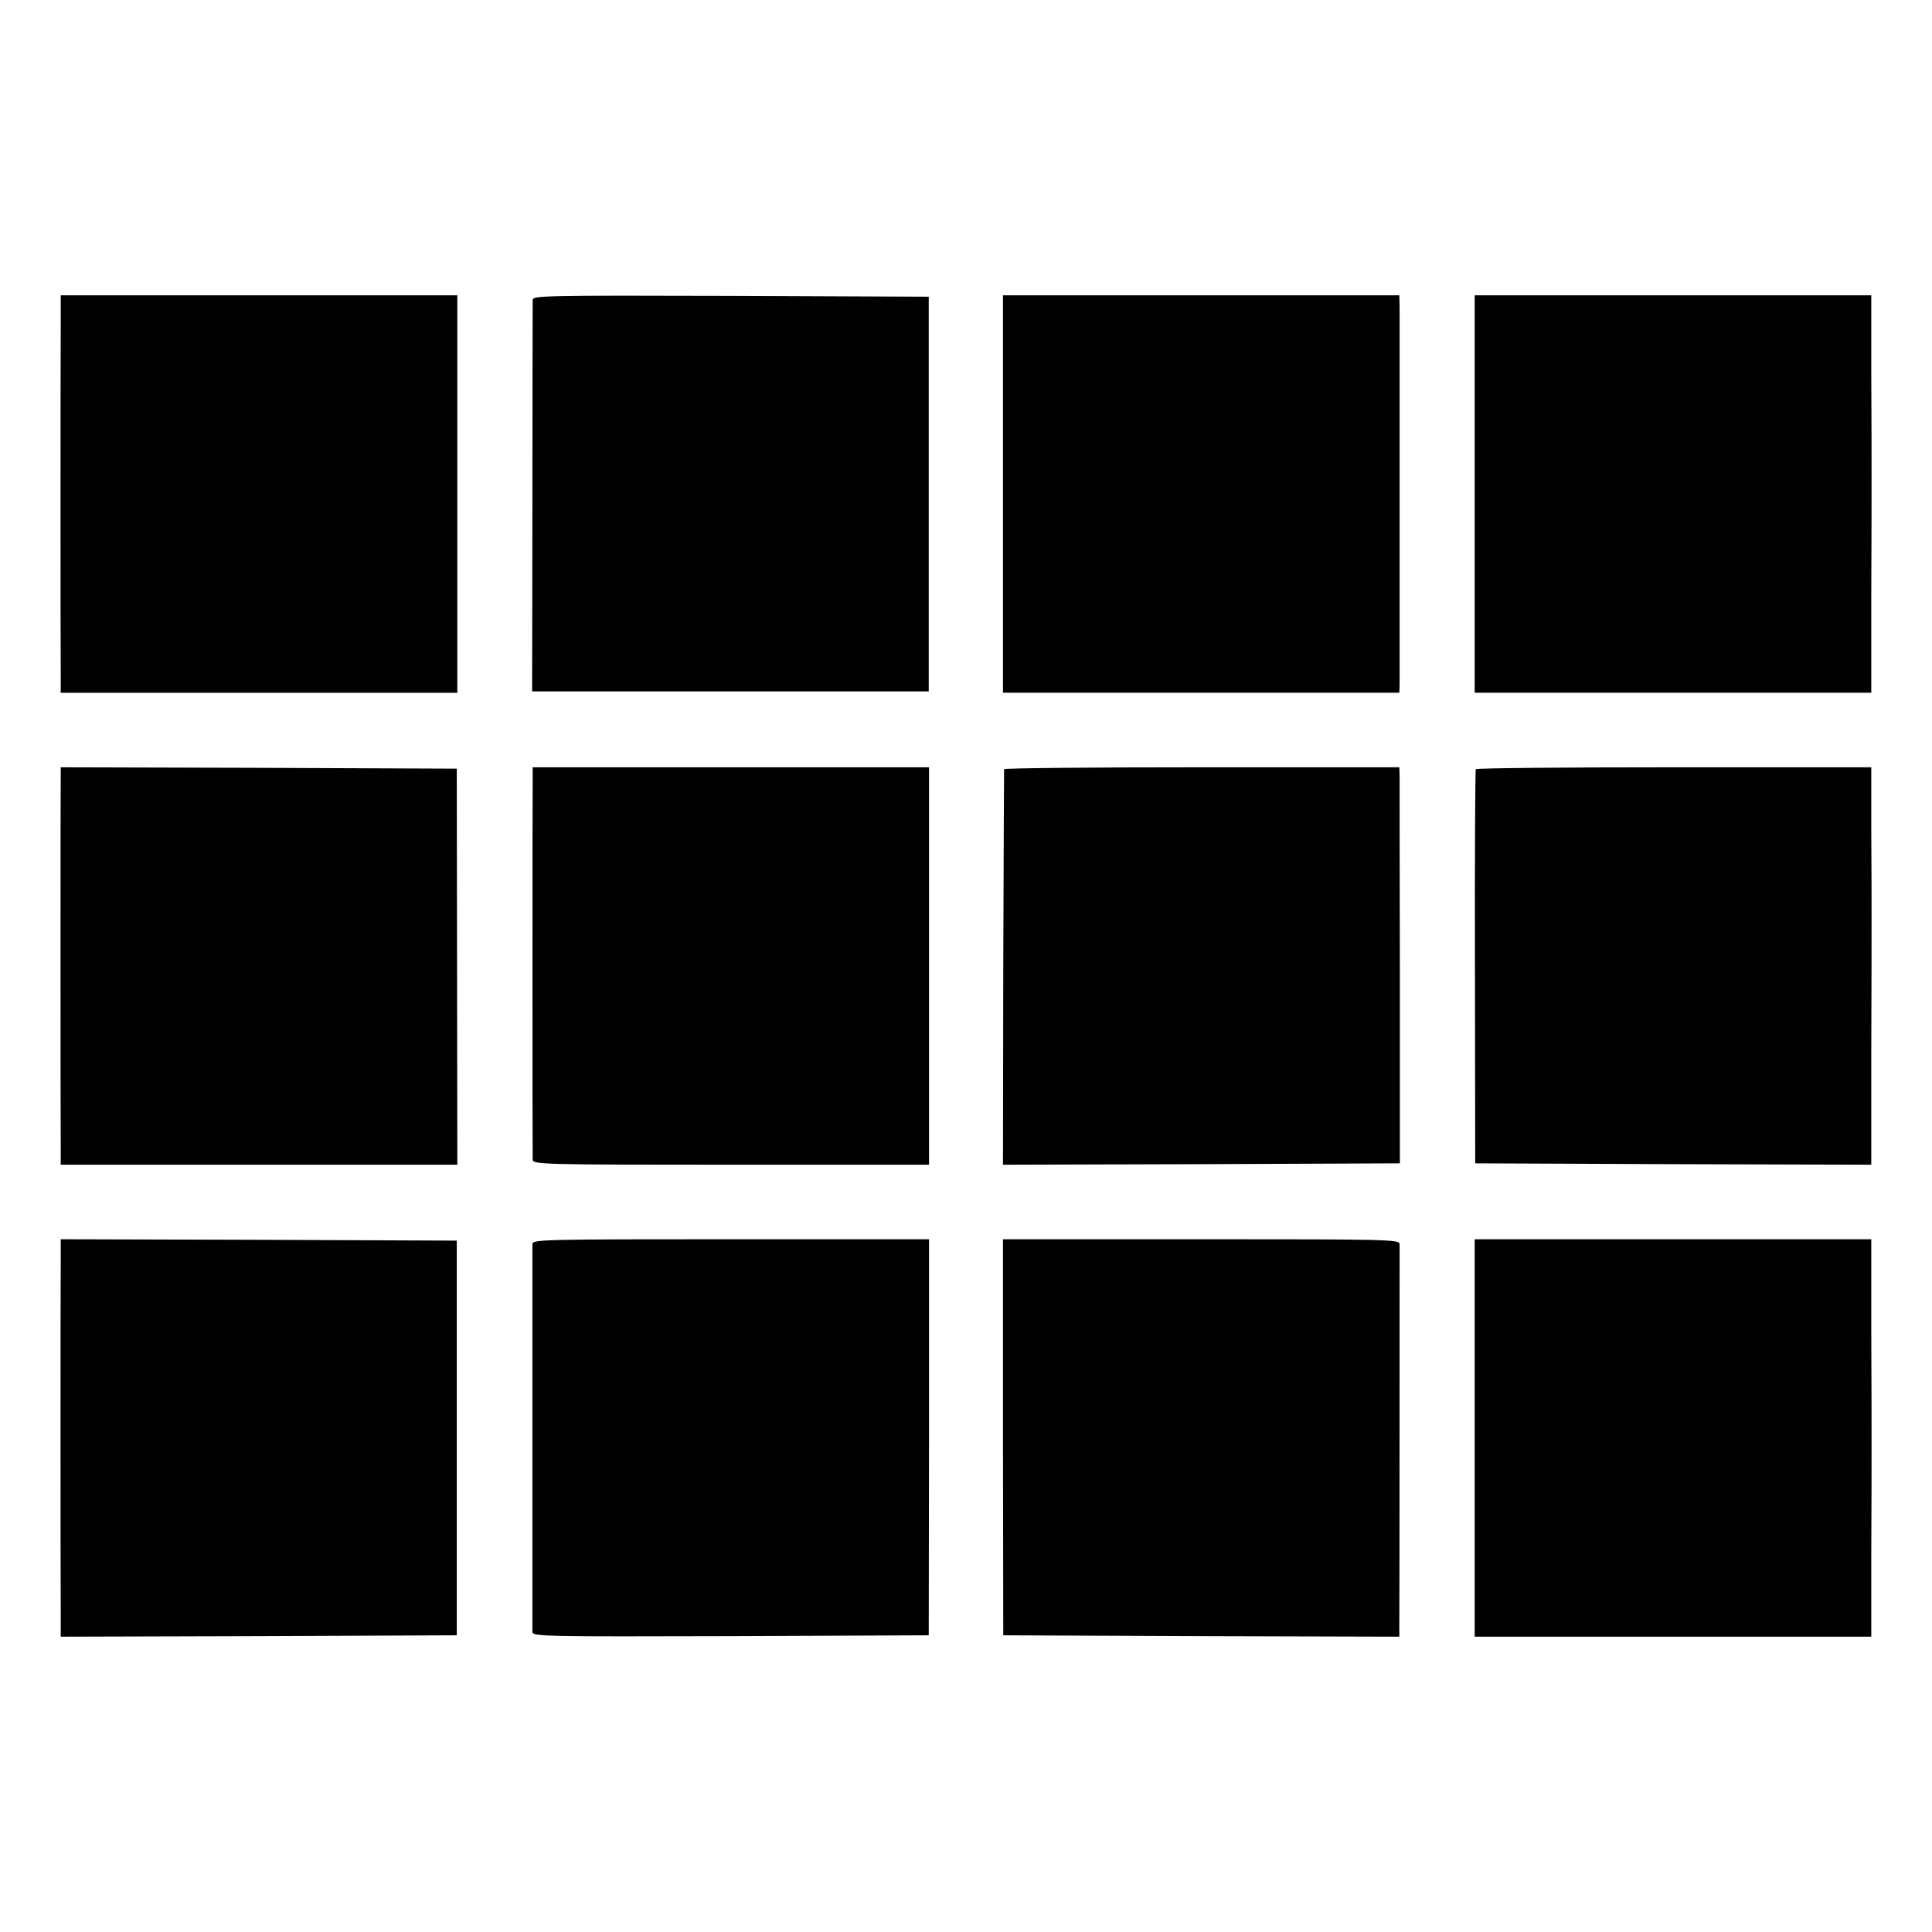
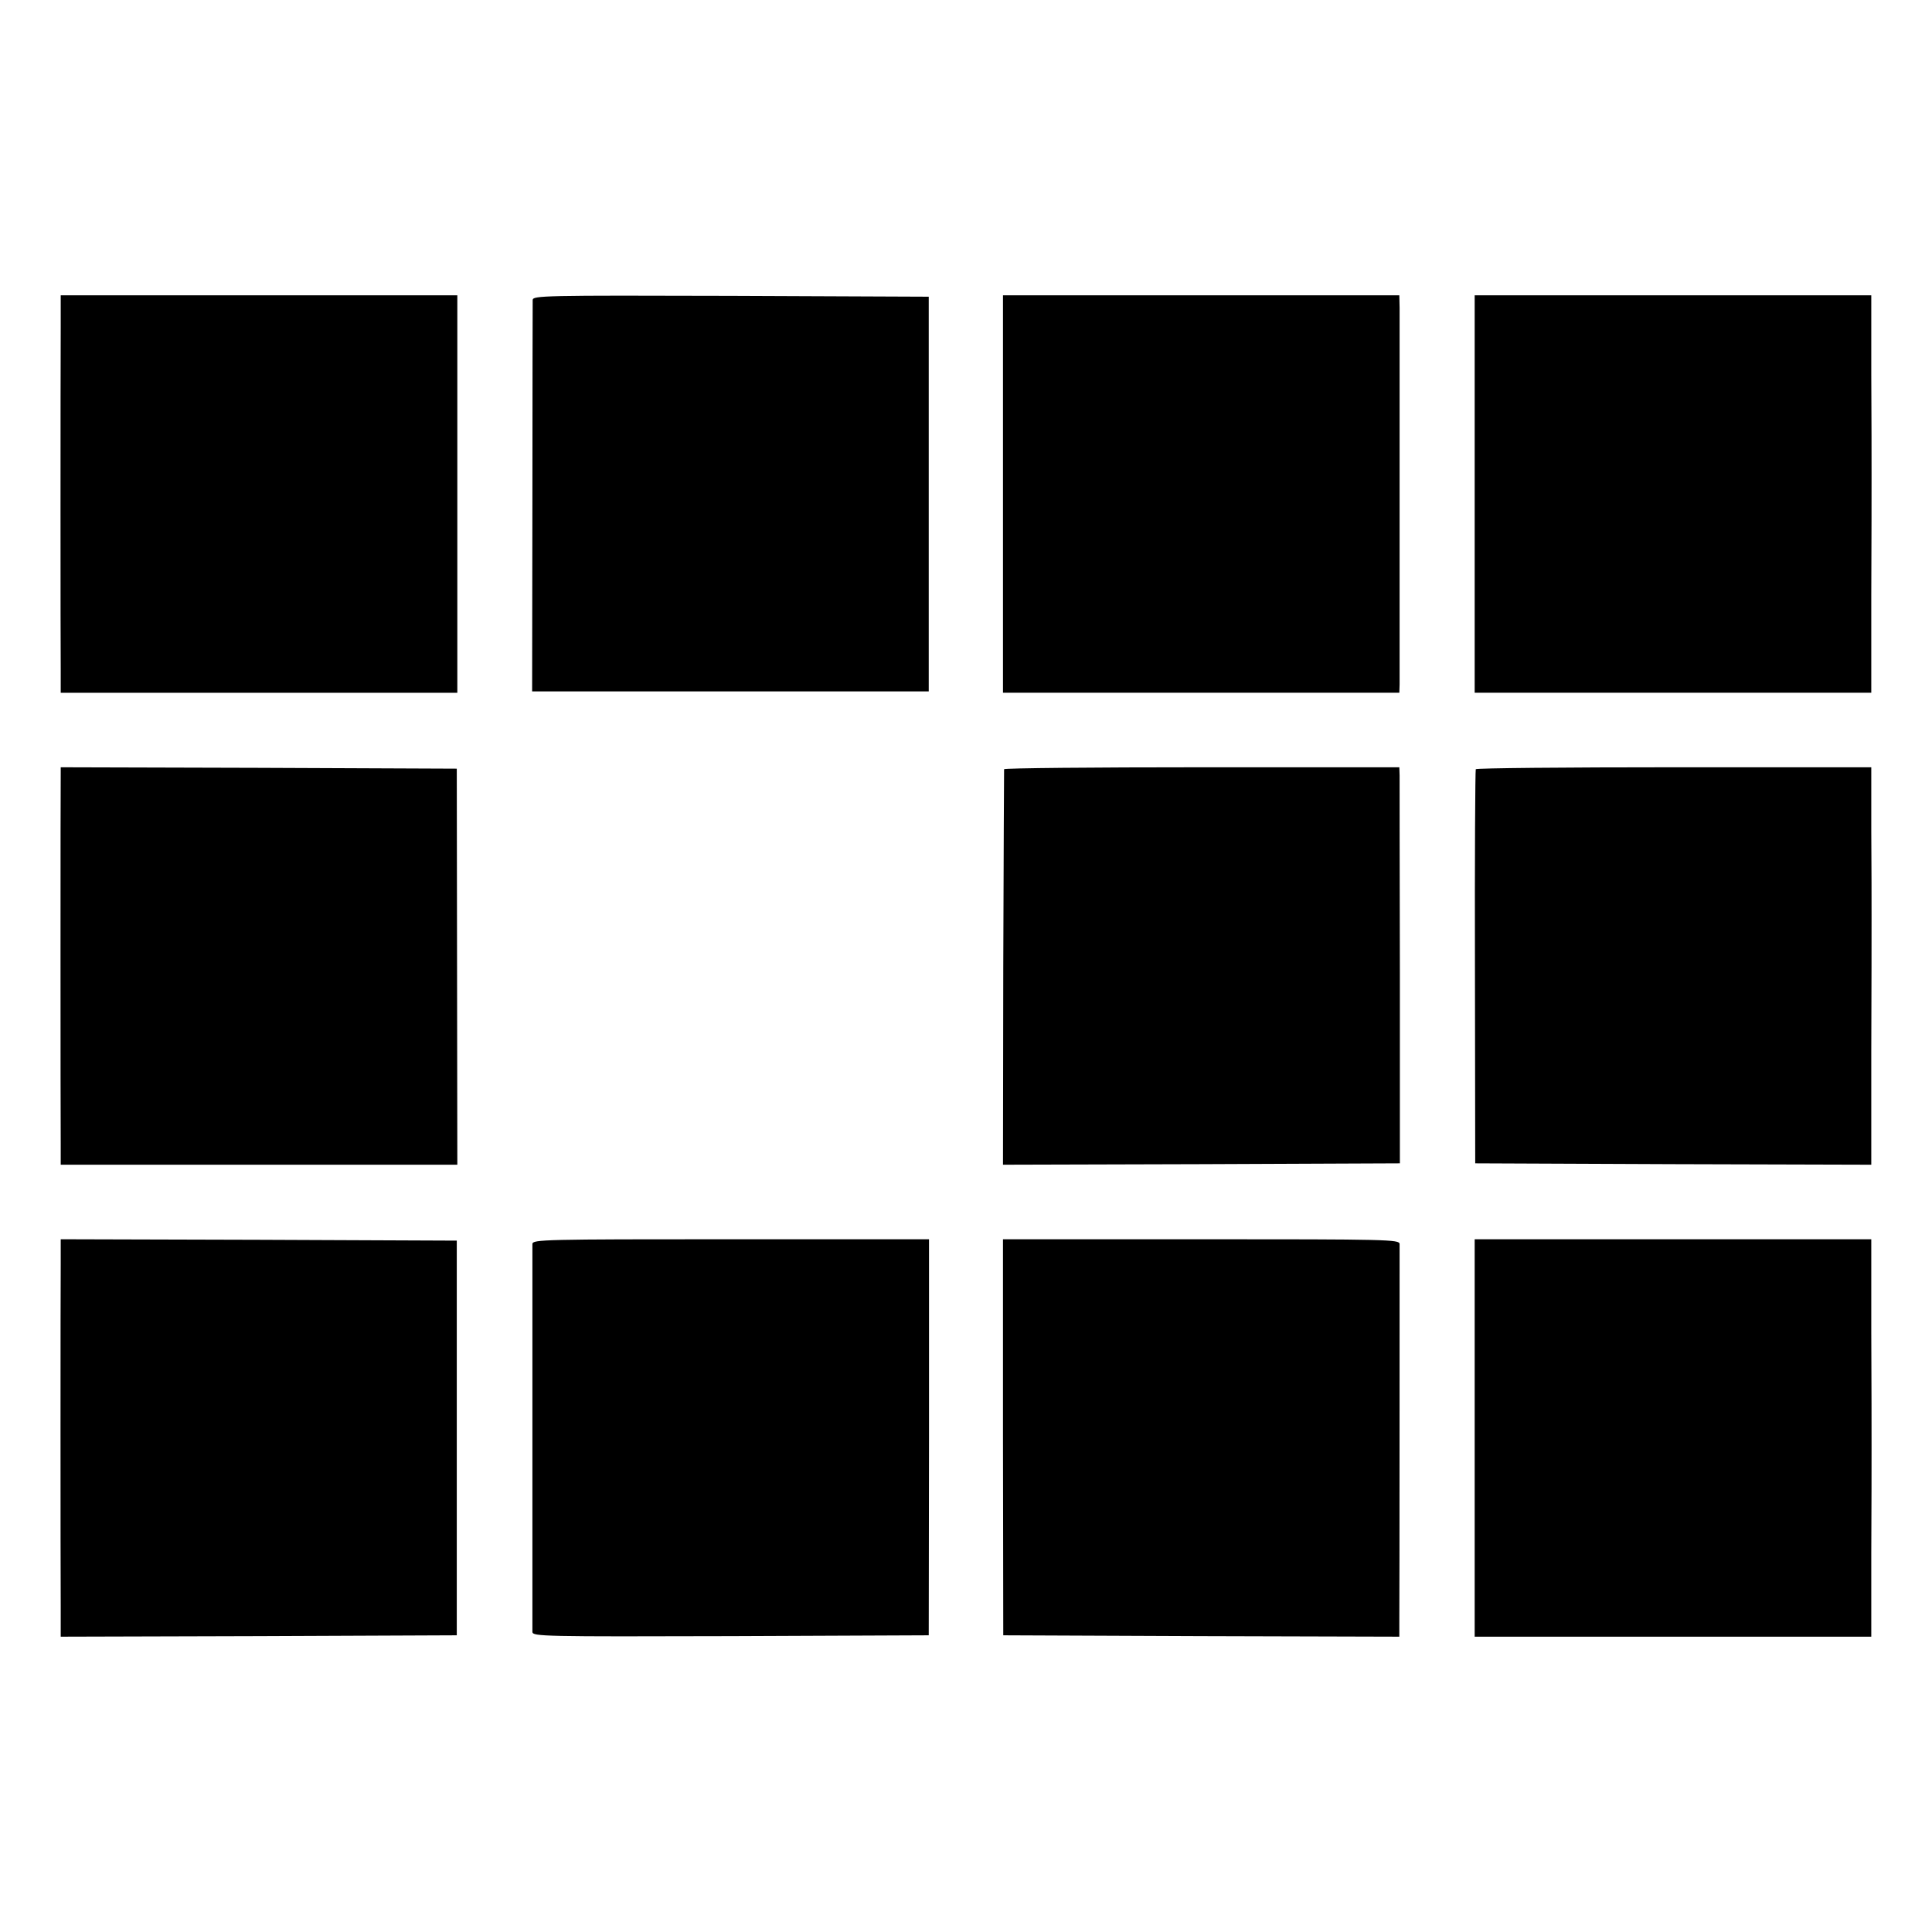
<svg xmlns="http://www.w3.org/2000/svg" version="1.0" width="700pt" height="700pt" viewBox="0 0 700 700" preserveAspectRatio="xMidYMid meet">
  <g transform="translate(0,700) scale(0.1,-0.1)" fill="#000000" stroke="none">
    <path d="M220 5818 c-1 -196 -1 -1159 0 -1245 l0 -83 718 0 719 0 0 720 0 720 -718 0 -719 0 0 -112z" />
    <path d="M1930 5913 c0 -10 -1 -333 -1 -718 l-1 -700 718 0 719 0 0 715 0 715 -717 3 c-679 2 -718 1 -718 -15z" />
    <path d="M3634 5210 l0 -720 718 0 718 0 1 30 c0 17 0 320 0 675 0 355 0 665 0 690 l-1 45 -718 0 -718 0 0 -720z" />
    <path d="M5343 5210 l0 -720 719 0 718 0 0 350 c1 193 1 388 1 435 0 47 0 213 -1 370 l0 285 -718 0 -719 0 0 -720z" />
    <path d="M220 4198 c-1 -28 -1 -1245 0 -1345 l0 -73 719 0 718 0 -1 718 -1 717 -717 3 -718 2 0 -22z" />
-     <path d="M1930 4183 c-1 -44 -1 -1360 0 -1385 0 -17 41 -18 718 -18 l718 0 0 720 0 720 -718 0 -718 0 0 -37z" />
    <path d="M3638 4213 c0 -5 -2 -329 -3 -721 l-1 -712 719 2 719 3 0 688 c-1 378 -1 701 -1 717 l-1 30 -715 0 c-393 0 -716 -3 -717 -7z" />
    <path d="M5347 4213 c-2 -5 -4 -327 -3 -718 l1 -710 718 -3 717 -2 0 405 c1 223 1 443 1 490 0 47 0 189 -1 315 l0 230 -714 0 c-393 0 -717 -3 -719 -7z" />
    <path d="M220 2423 c-1 -102 -1 -1086 0 -1246 l0 -107 718 2 717 3 0 715 0 715 -717 3 -718 2 0 -87z" />
    <path d="M1929 2493 c0 -24 0 -1383 0 -1406 1 -16 40 -17 719 -15 l717 3 1 718 0 717 -718 0 c-677 0 -718 -1 -719 -17z" />
    <path d="M3634 1793 l1 -718 718 -3 717 -2 0 47 c1 84 1 1357 1 1376 -1 16 -42 17 -719 17 l-718 0 0 -717z" />
    <path d="M5343 1790 l0 -720 719 0 718 0 0 300 c1 165 1 338 1 385 0 47 0 236 -1 420 l0 335 -718 0 -719 0 0 -720z" />
  </g>
</svg>